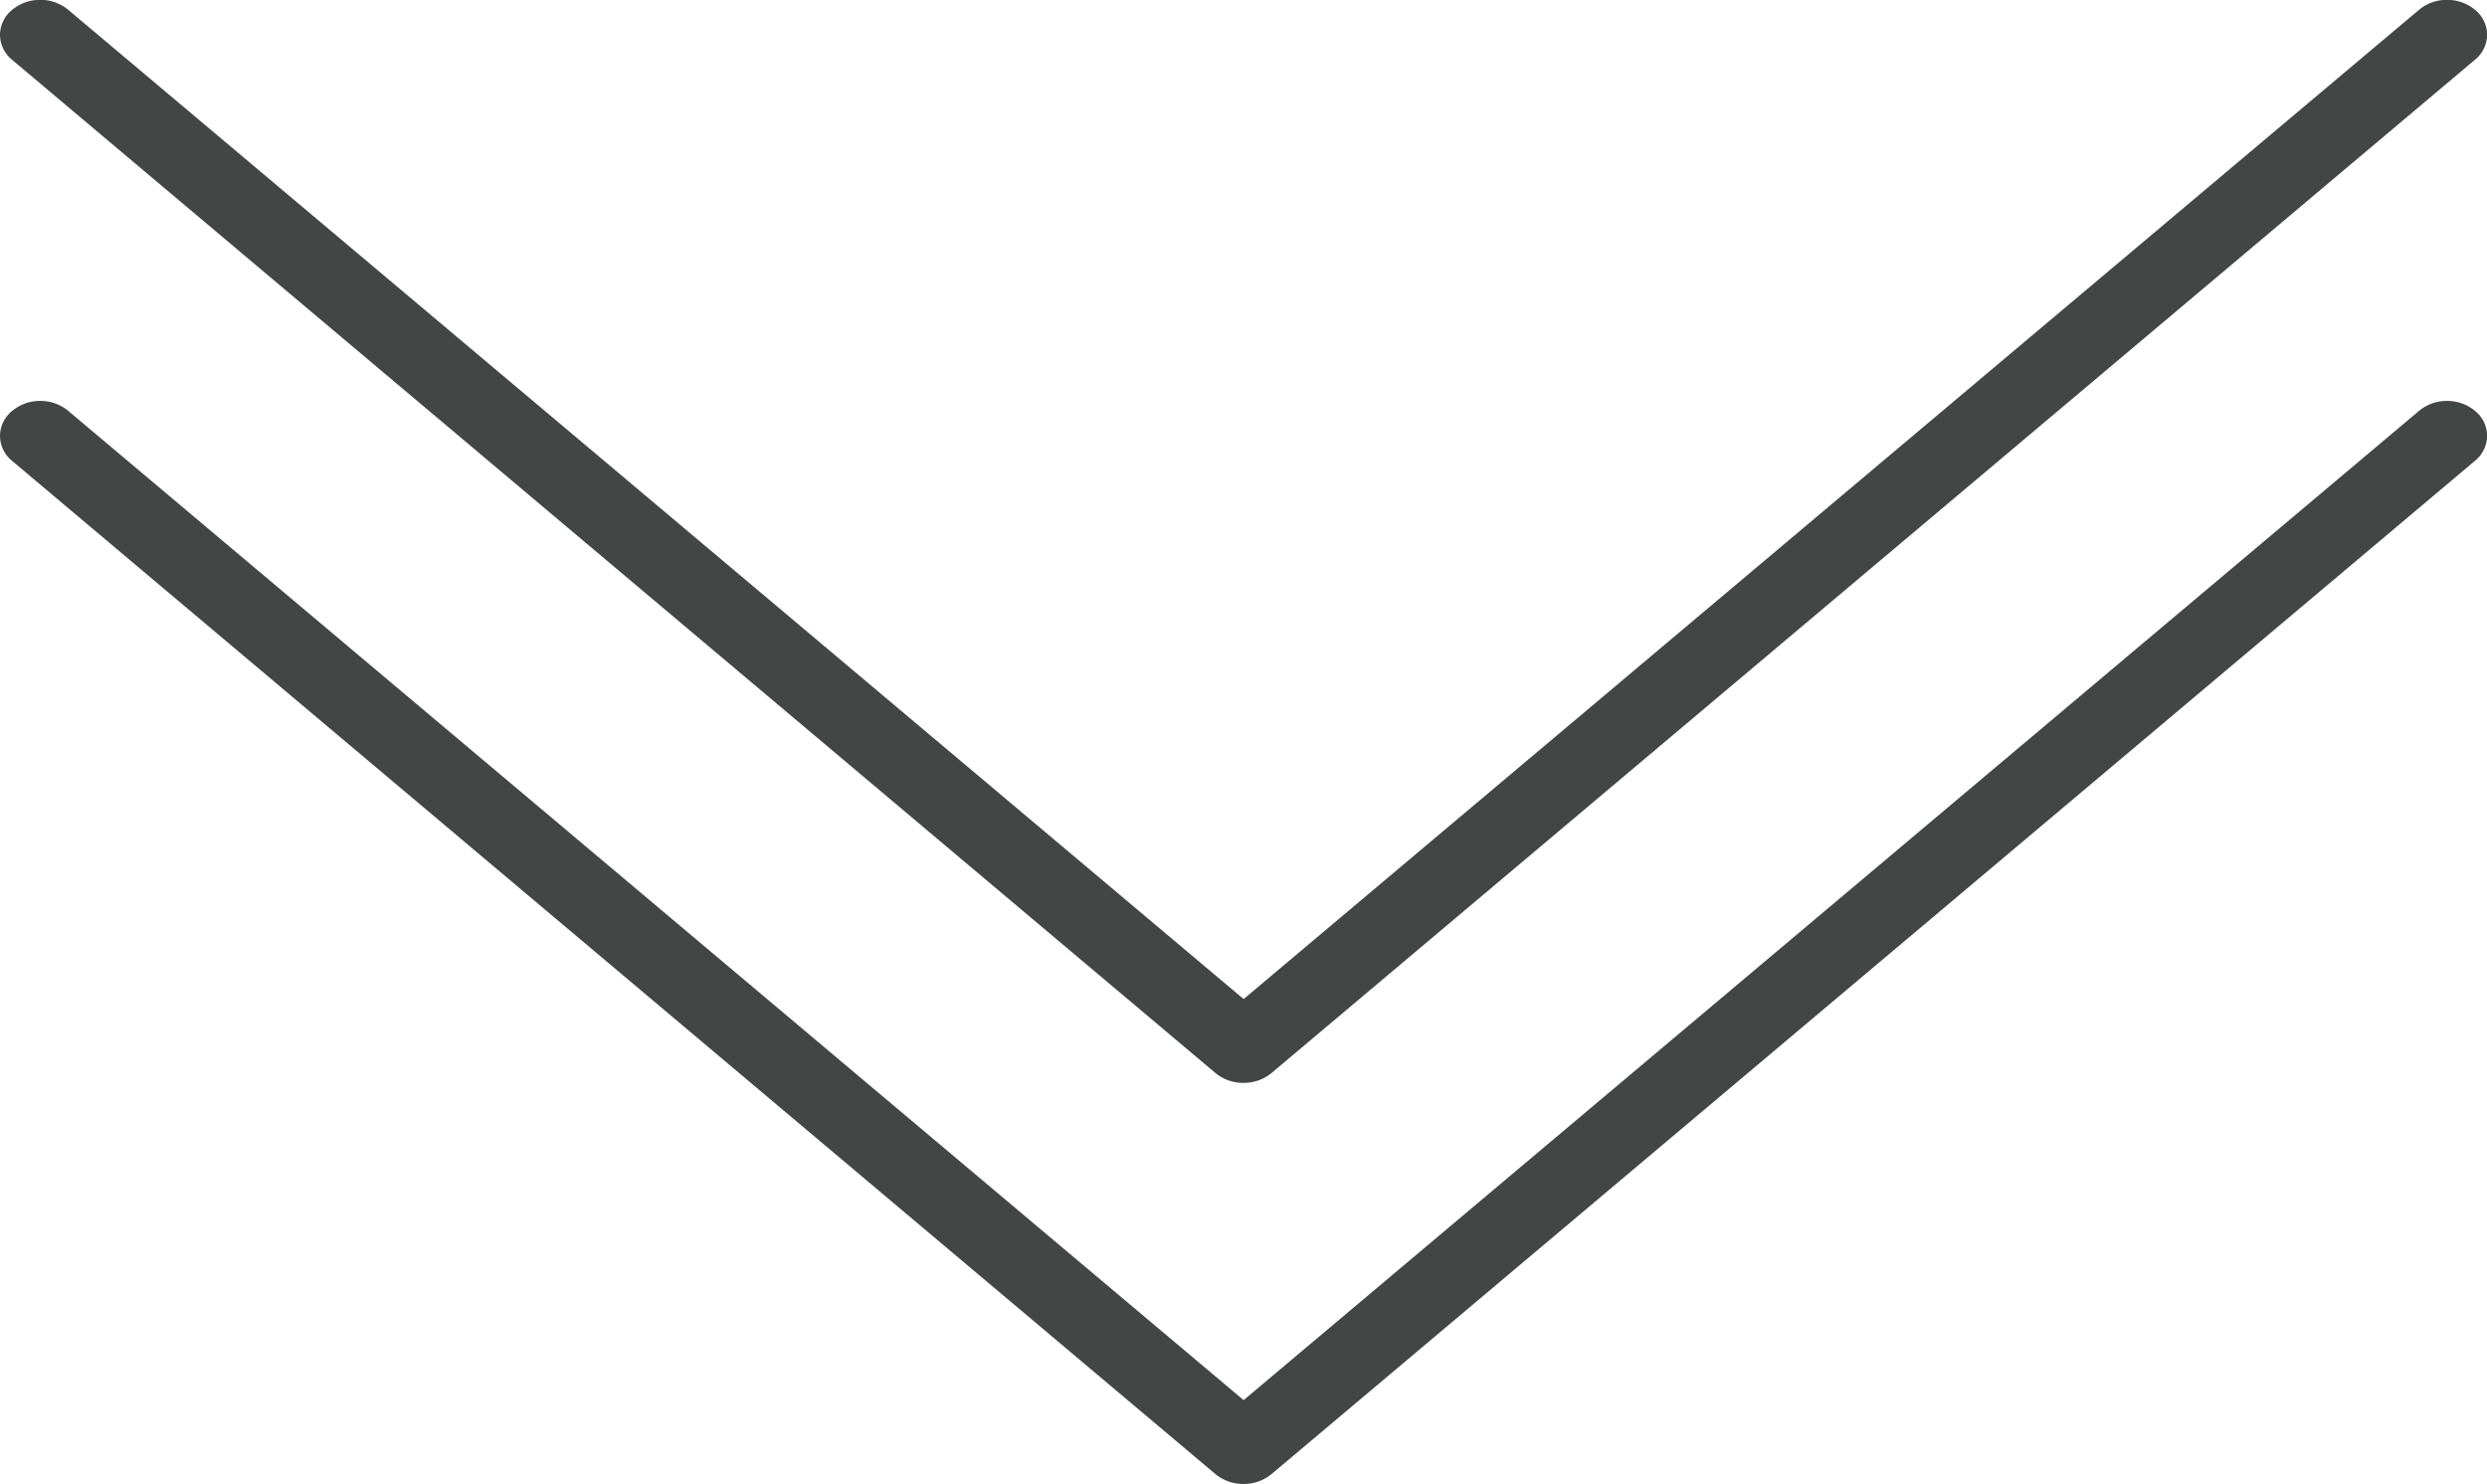
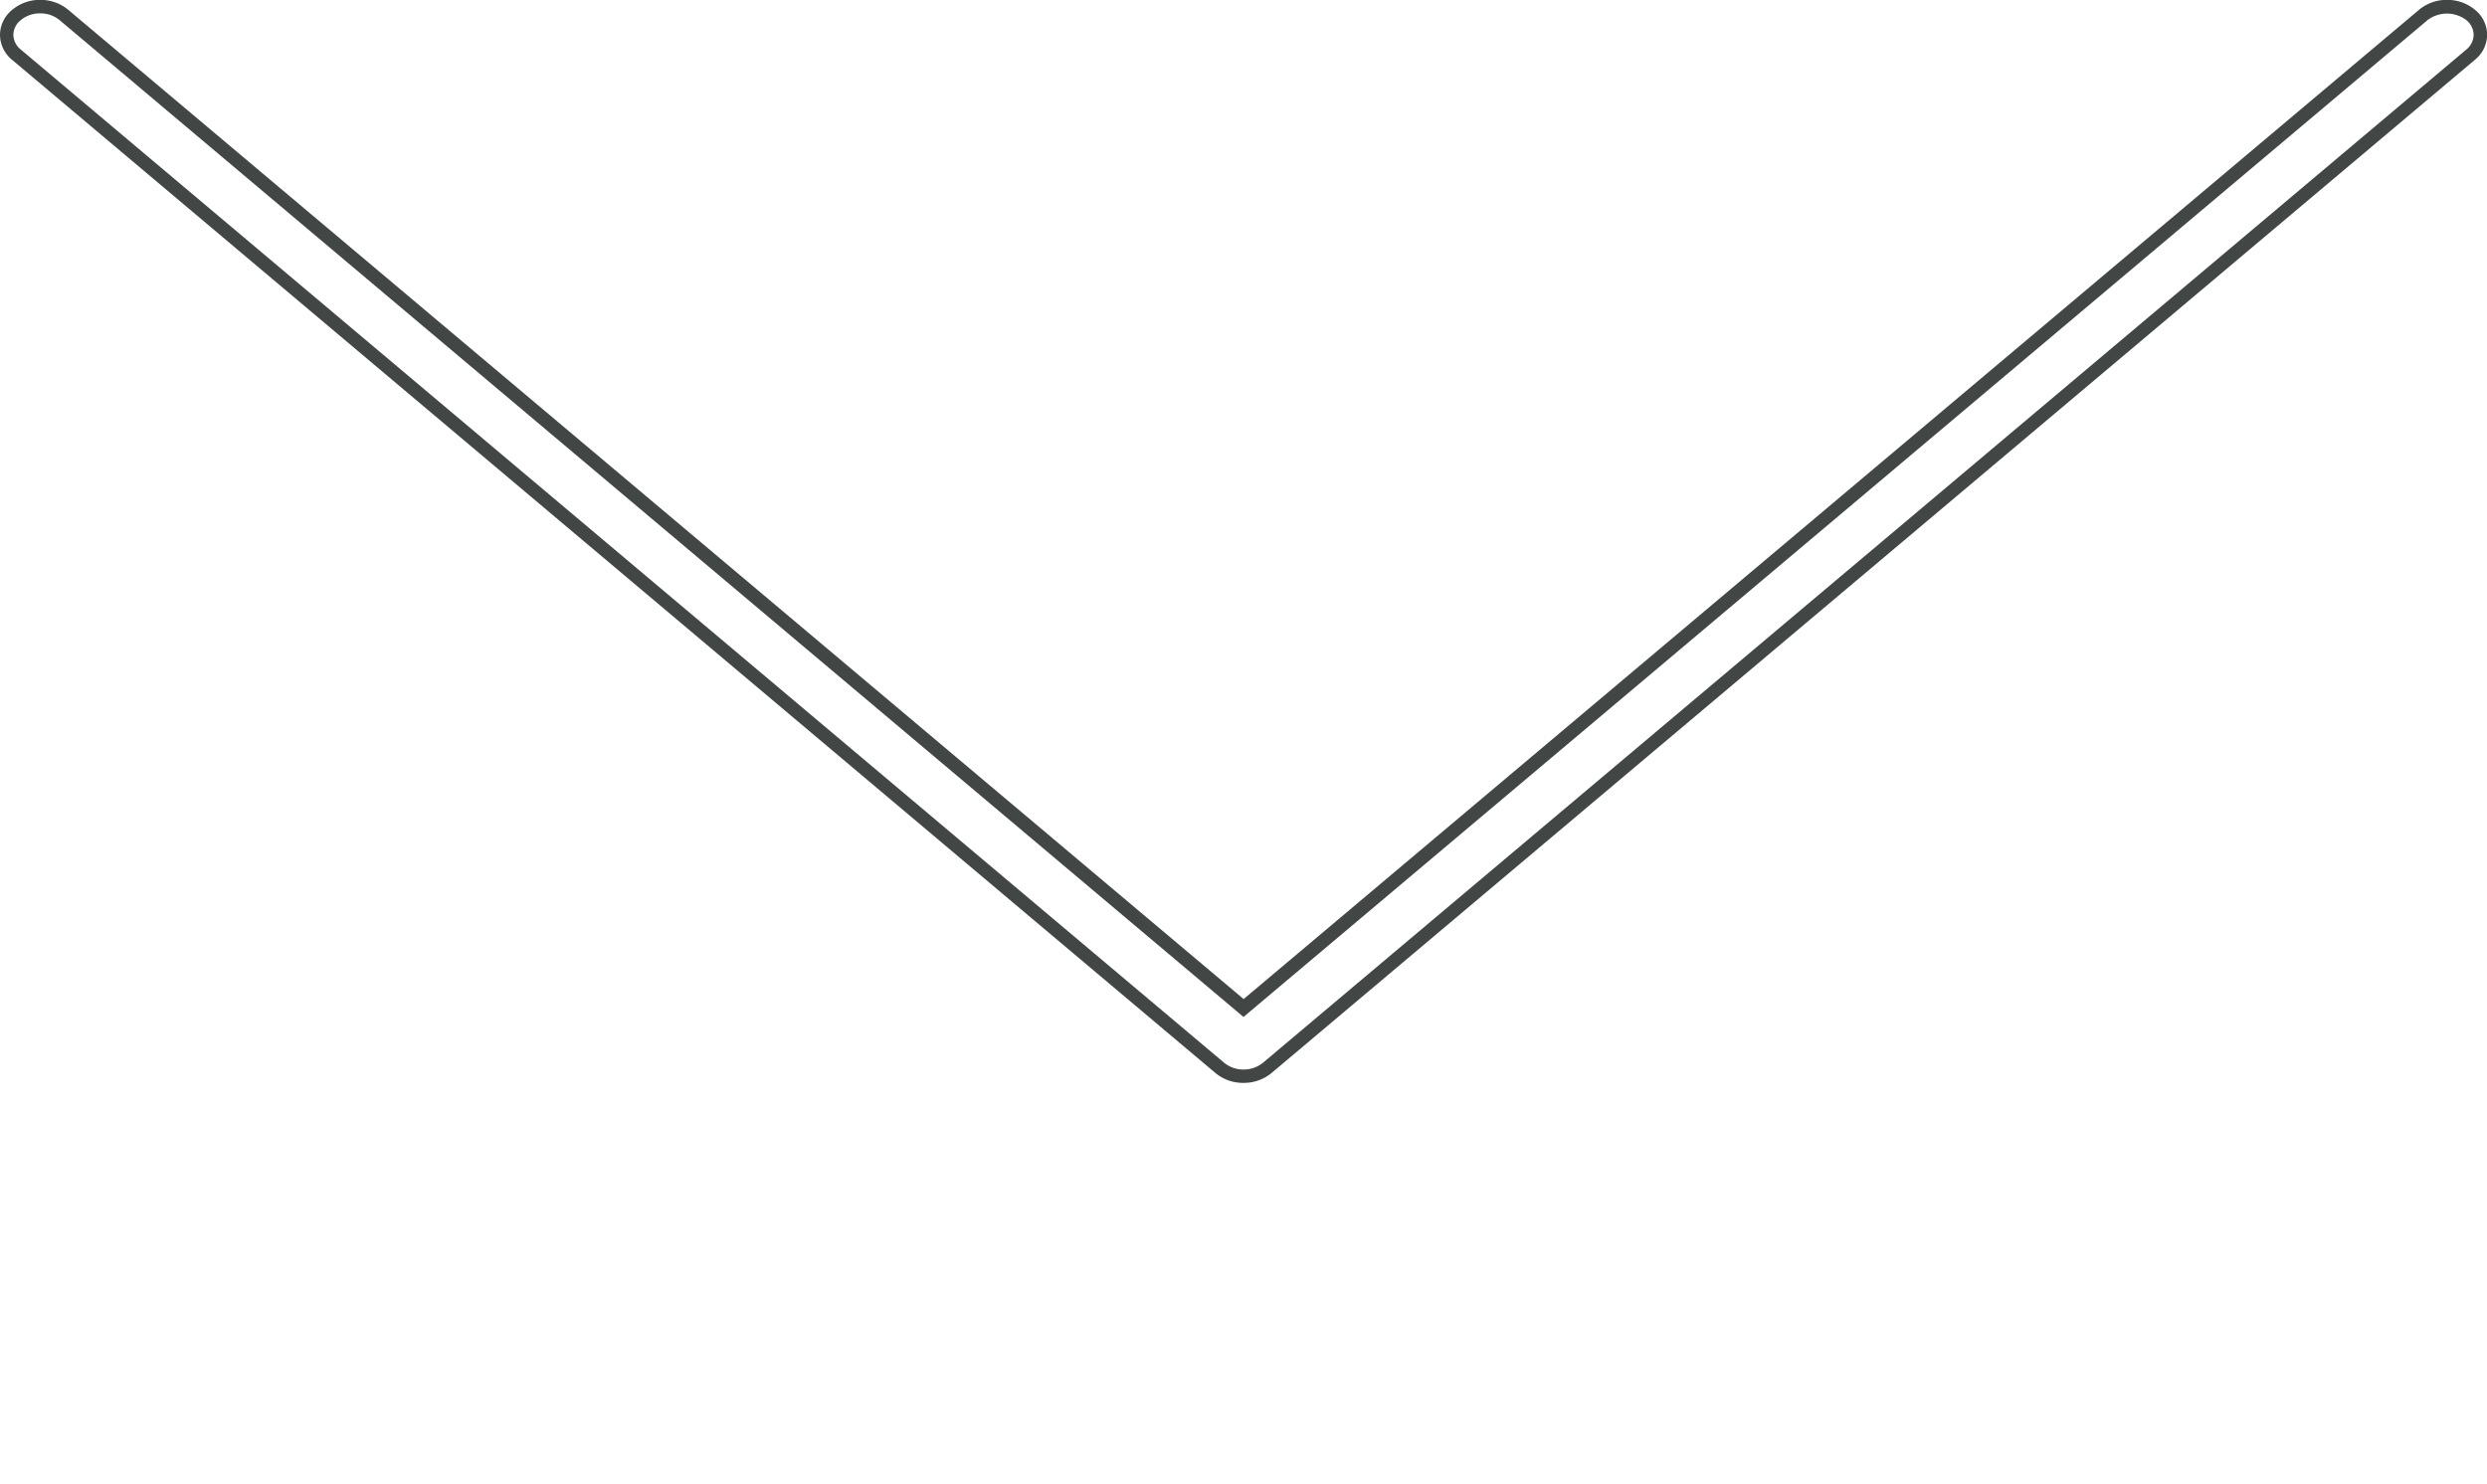
<svg xmlns="http://www.w3.org/2000/svg" width="18.6" height="11.1" viewBox="0 0 18.6 11.1">
  <g id="矢印" transform="translate(-241.45 -3724.95)">
-     <path id="合体_1" data-name="合体 1" d="M32.073-7.061l-9-7.579a.188.188,0,0,1,0-.3.283.283,0,0,1,.354,0l8.823,7.43,8.823-7.43a.283.283,0,0,1,.354,0,.189.189,0,0,1,0,.3l-9,7.579A.277.277,0,0,1,32.25-7,.274.274,0,0,1,32.073-7.061Z" transform="translate(218.5 3740)" fill="#424746" />
    <path id="合体_1_-_アウトライン" data-name="合体 1 - アウトライン" d="M32.25-6.95a.323.323,0,0,1-.209-.073l-9-7.579a.244.244,0,0,1-.091-.188.242.242,0,0,1,.092-.187.321.321,0,0,1,.209-.074.324.324,0,0,1,.209.074l8.791,7.4,8.791-7.4a.322.322,0,0,1,.209-.074.324.324,0,0,1,.209.074.243.243,0,0,1,.091.186.244.244,0,0,1-.091.188l-9,7.579A.325.325,0,0,1,32.25-6.95Zm-9-8a.222.222,0,0,0-.144.05.144.144,0,0,0-.056.11.145.145,0,0,0,.056.111l9,7.579a.223.223,0,0,0,.144.05.228.228,0,0,0,.145-.05l9-7.579a.146.146,0,0,0,.055-.111.144.144,0,0,0-.055-.11.24.24,0,0,0-.289,0L32.25-7.443,23.395-14.9A.224.224,0,0,0,23.25-14.95Z" transform="translate(218.5 3740)" fill="#424746" />
-     <path id="合体_14" data-name="合体 14" d="M32.073-7.061l-9-7.579a.188.188,0,0,1,0-.3.283.283,0,0,1,.354,0l8.823,7.43,8.823-7.43a.283.283,0,0,1,.354,0,.189.189,0,0,1,0,.3l-9,7.579A.277.277,0,0,1,32.25-7,.274.274,0,0,1,32.073-7.061Z" transform="translate(218.5 3743)" fill="#424746" />
-     <path id="合体_14_-_アウトライン" data-name="合体 14 - アウトライン" d="M32.25-6.95a.323.323,0,0,1-.209-.073l-9-7.579a.244.244,0,0,1-.091-.188.242.242,0,0,1,.092-.187.321.321,0,0,1,.209-.074.324.324,0,0,1,.209.074l8.791,7.4,8.791-7.4a.322.322,0,0,1,.209-.074.324.324,0,0,1,.209.074.243.243,0,0,1,.091.186.244.244,0,0,1-.091.188l-9,7.579A.325.325,0,0,1,32.25-6.95Zm-9-8a.222.222,0,0,0-.144.05.144.144,0,0,0-.056.11.145.145,0,0,0,.056.111l9,7.579a.223.223,0,0,0,.144.05.228.228,0,0,0,.145-.05l9-7.579a.146.146,0,0,0,.055-.111.144.144,0,0,0-.055-.11.24.24,0,0,0-.289,0L32.25-7.443,23.395-14.9A.224.224,0,0,0,23.25-14.95Z" transform="translate(218.5 3743)" fill="#424746" />
  </g>
</svg>